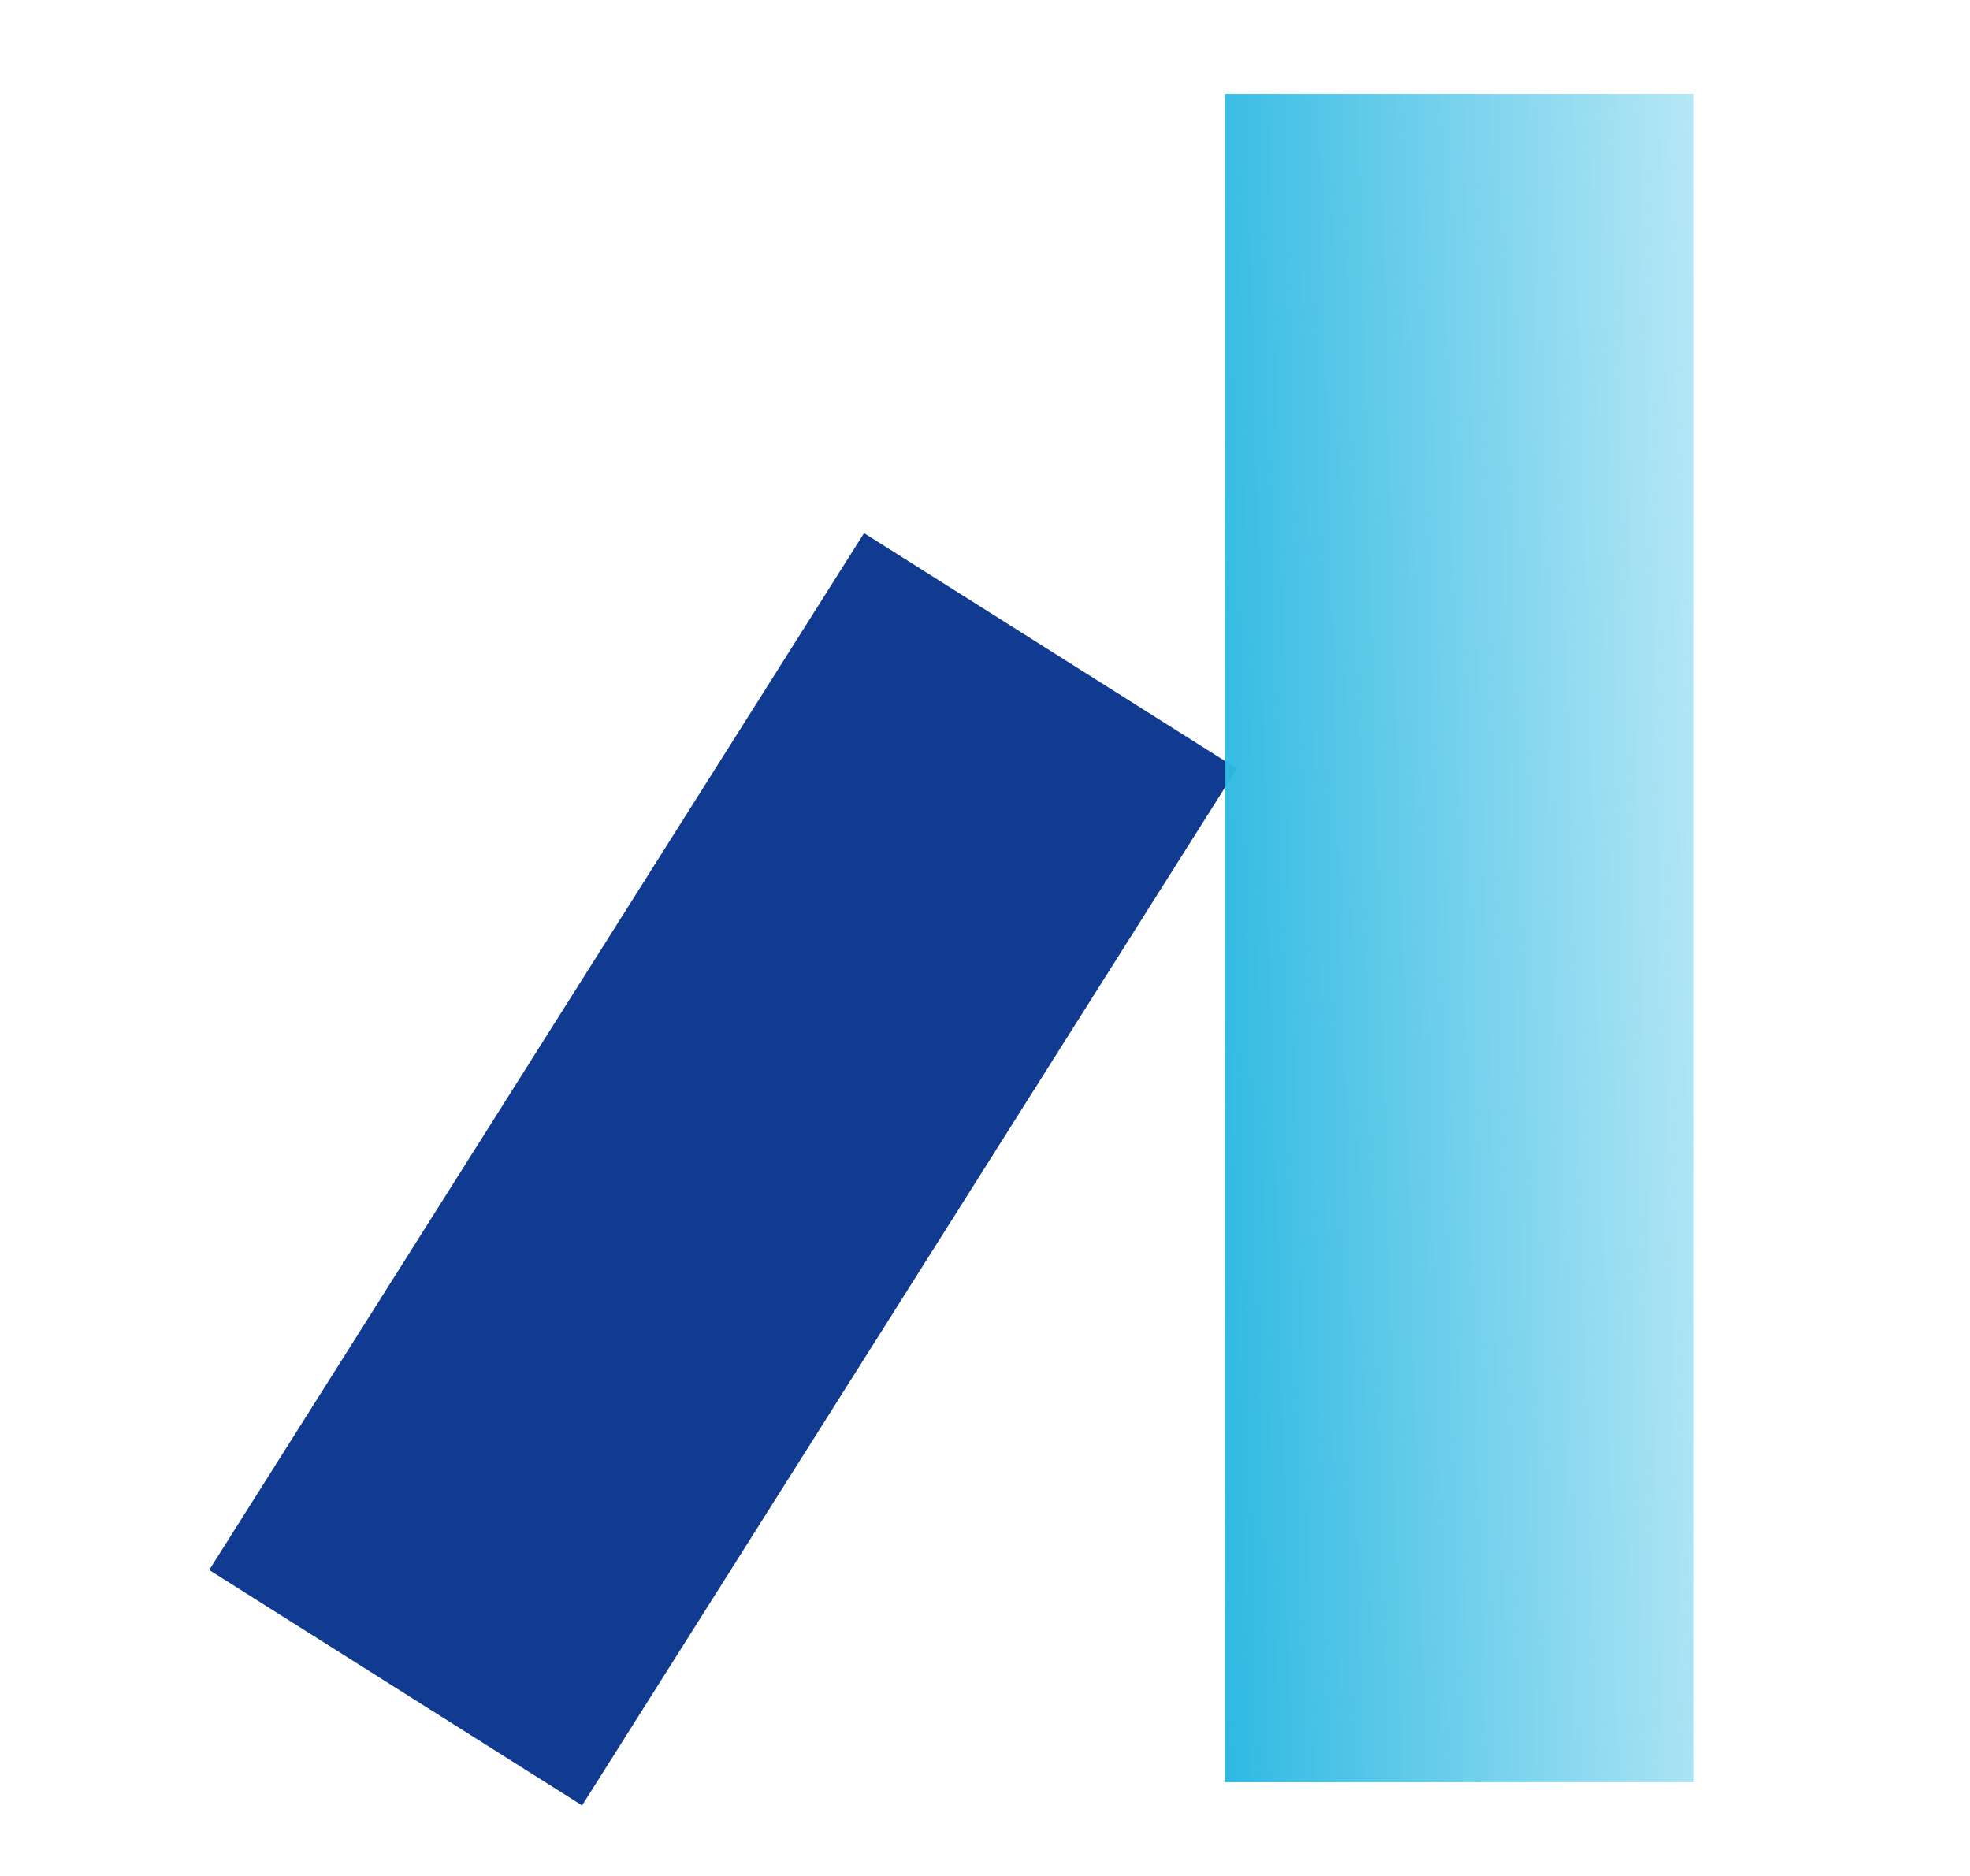
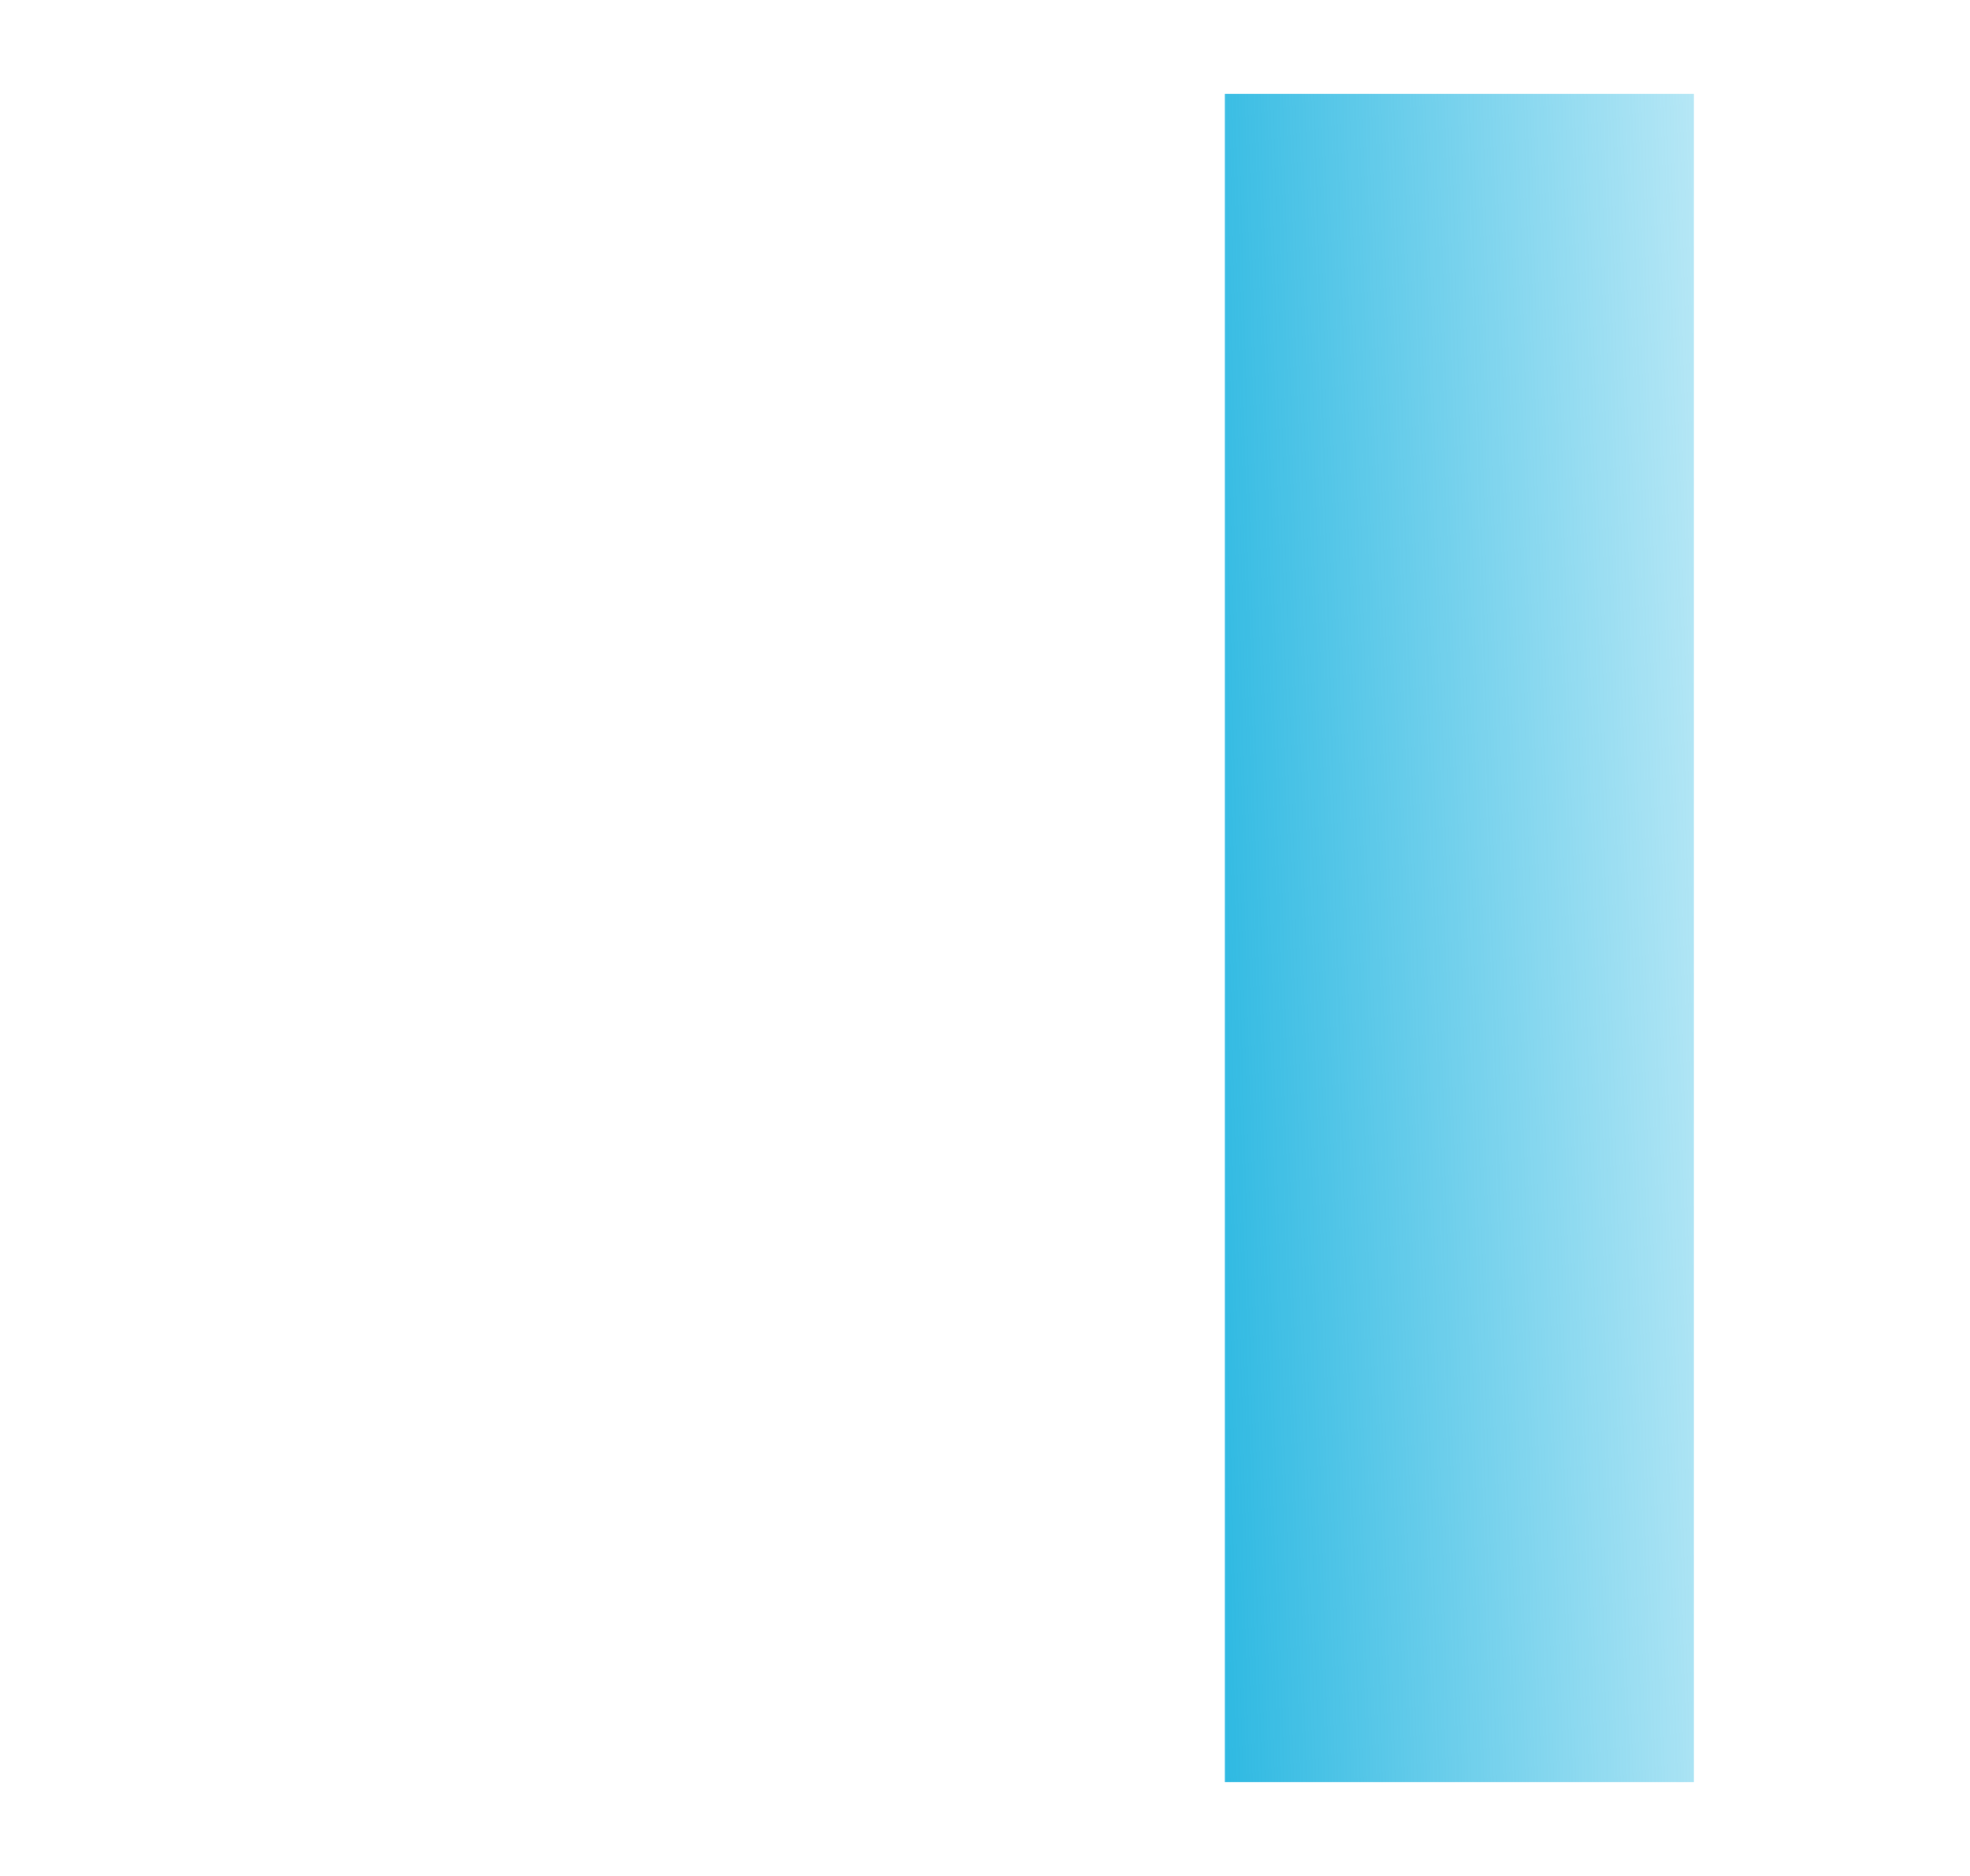
<svg xmlns="http://www.w3.org/2000/svg" width="21" height="20" viewBox="0 0 21 20" fill="none">
-   <rect x="2.23" y="16.738" width="13.074" height="4.701" transform="rotate(-57.728 2.23 16.738)" fill="#113B91" />
  <rect x="13.057" y="1" width="5" height="18" fill="url(#paint0_linear_9592_78348)" />
  <defs>
    <linearGradient id="paint0_linear_9592_78348" x1="21.45" y1="11.286" x2="12.827" y2="11.521" gradientUnits="userSpaceOnUse">
      <stop stop-color="#37BEE6" stop-opacity="0" />
      <stop offset="1" stop-color="#2EB9E2" />
    </linearGradient>
  </defs>
</svg>